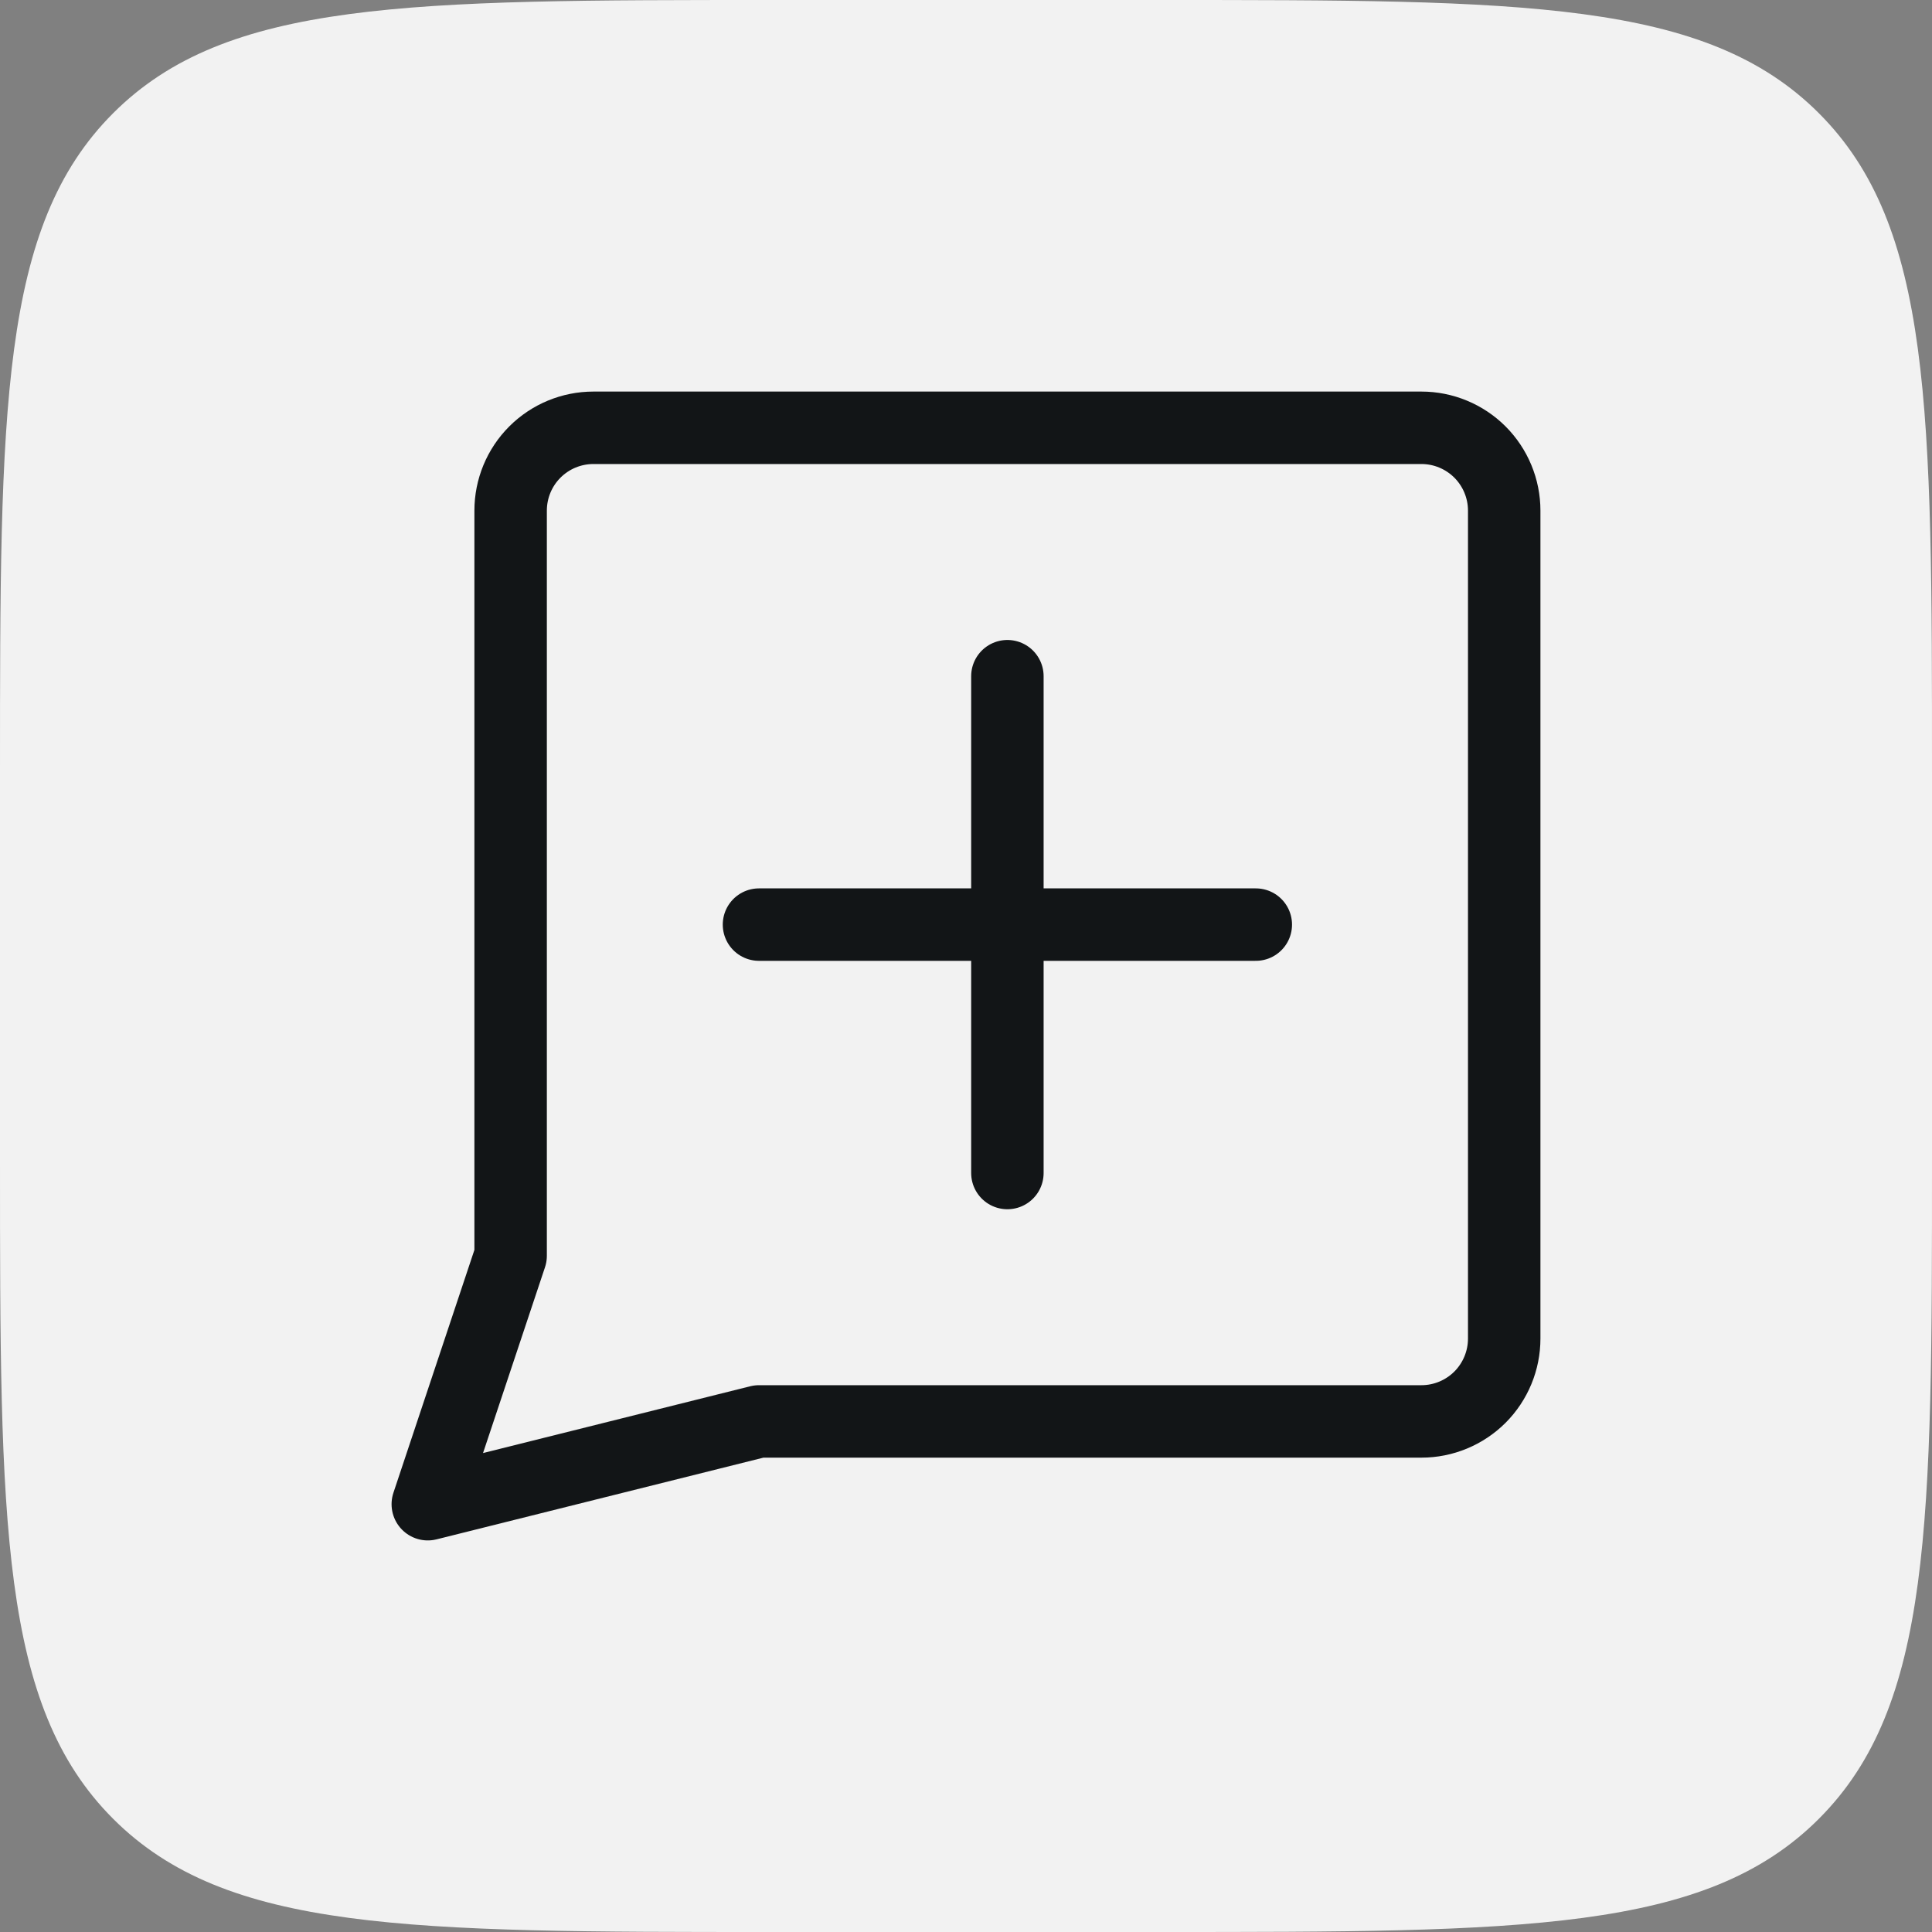
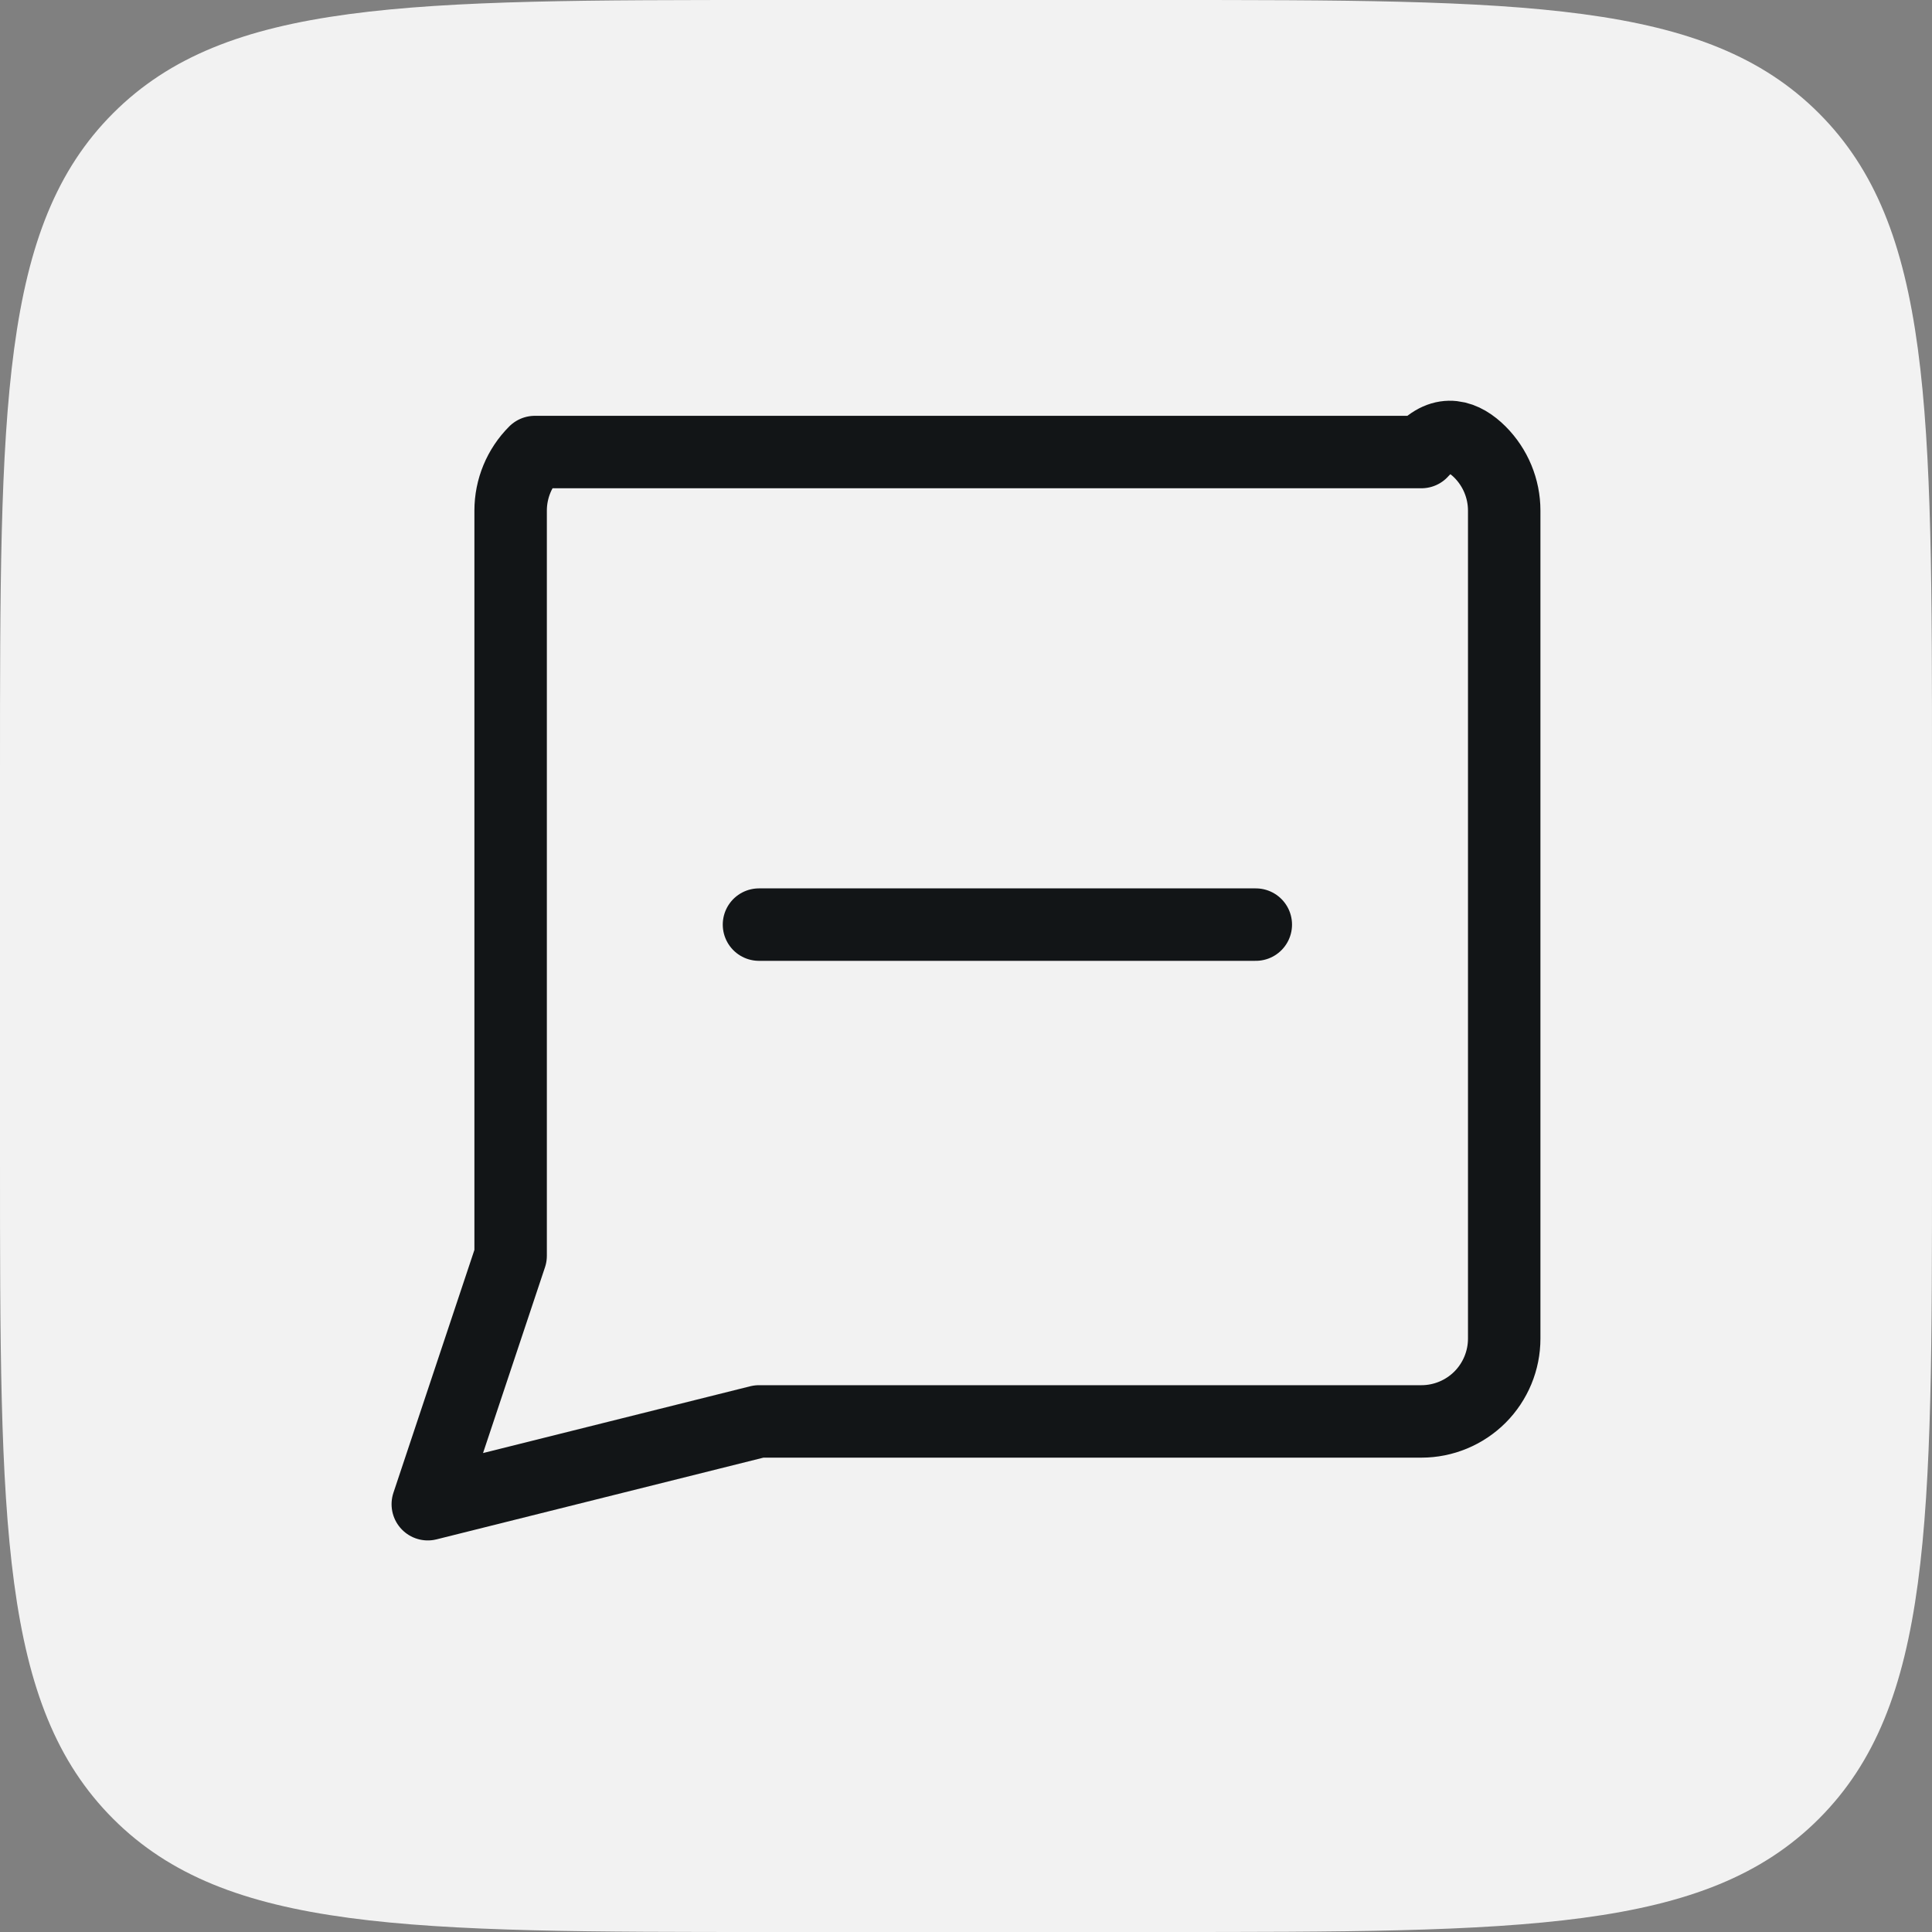
<svg xmlns="http://www.w3.org/2000/svg" width="40" height="40" viewBox="0 0 40 40" fill="none">
  <rect x="0" y="0" width="40" height="40" fill="#808080" stroke="none" />
  <path d="M0 16C0 8.458 0 4.686 2.343 2.343C4.686 0 8.458 0 16 0H24C31.543 0 35.314 0 37.657 2.343C40 4.686 40 8.458 40 16V24C40 31.543 40 35.314 37.657 37.657C35.314 40 31.543 40 24 40H16C8.458 40 4.686 40 2.343 37.657C0 35.314 0 31.543 0 24V16Z" fill="#F2F2F2" />
  <g clip-path="url(#clip0_2647_30298)">
-     <path d="M15.714 29.429L8.857 31.143L10.572 26V10.572C10.572 10.117 10.752 9.681 11.074 9.359C11.395 9.038 11.831 8.857 12.286 8.857H29.429C29.883 8.857 30.319 9.038 30.641 9.359C30.962 9.681 31.143 10.117 31.143 10.572V27.714C31.143 28.169 30.962 28.605 30.641 28.927C30.319 29.248 29.883 29.429 29.429 29.429H15.714Z" stroke="#121517" stroke-width="1.5" stroke-linecap="round" stroke-linejoin="round" />
-     <path d="M20.857 14V24.286" stroke="#121517" stroke-width="1.5" stroke-linecap="round" stroke-linejoin="round" />
+     <path d="M15.714 29.429L8.857 31.143L10.572 26V10.572C10.572 10.117 10.752 9.681 11.074 9.359H29.429C29.883 8.857 30.319 9.038 30.641 9.359C30.962 9.681 31.143 10.117 31.143 10.572V27.714C31.143 28.169 30.962 28.605 30.641 28.927C30.319 29.248 29.883 29.429 29.429 29.429H15.714Z" stroke="#121517" stroke-width="1.5" stroke-linecap="round" stroke-linejoin="round" />
    <path d="M15.714 19.143H26" stroke="#121517" stroke-width="1.5" stroke-linecap="round" stroke-linejoin="round" />
  </g>
  <defs>
    <clipPath id="clip0_2647_30298">
      <rect width="24" height="24" fill="white" transform="translate(8 8)" />
    </clipPath>
  </defs>
</svg>